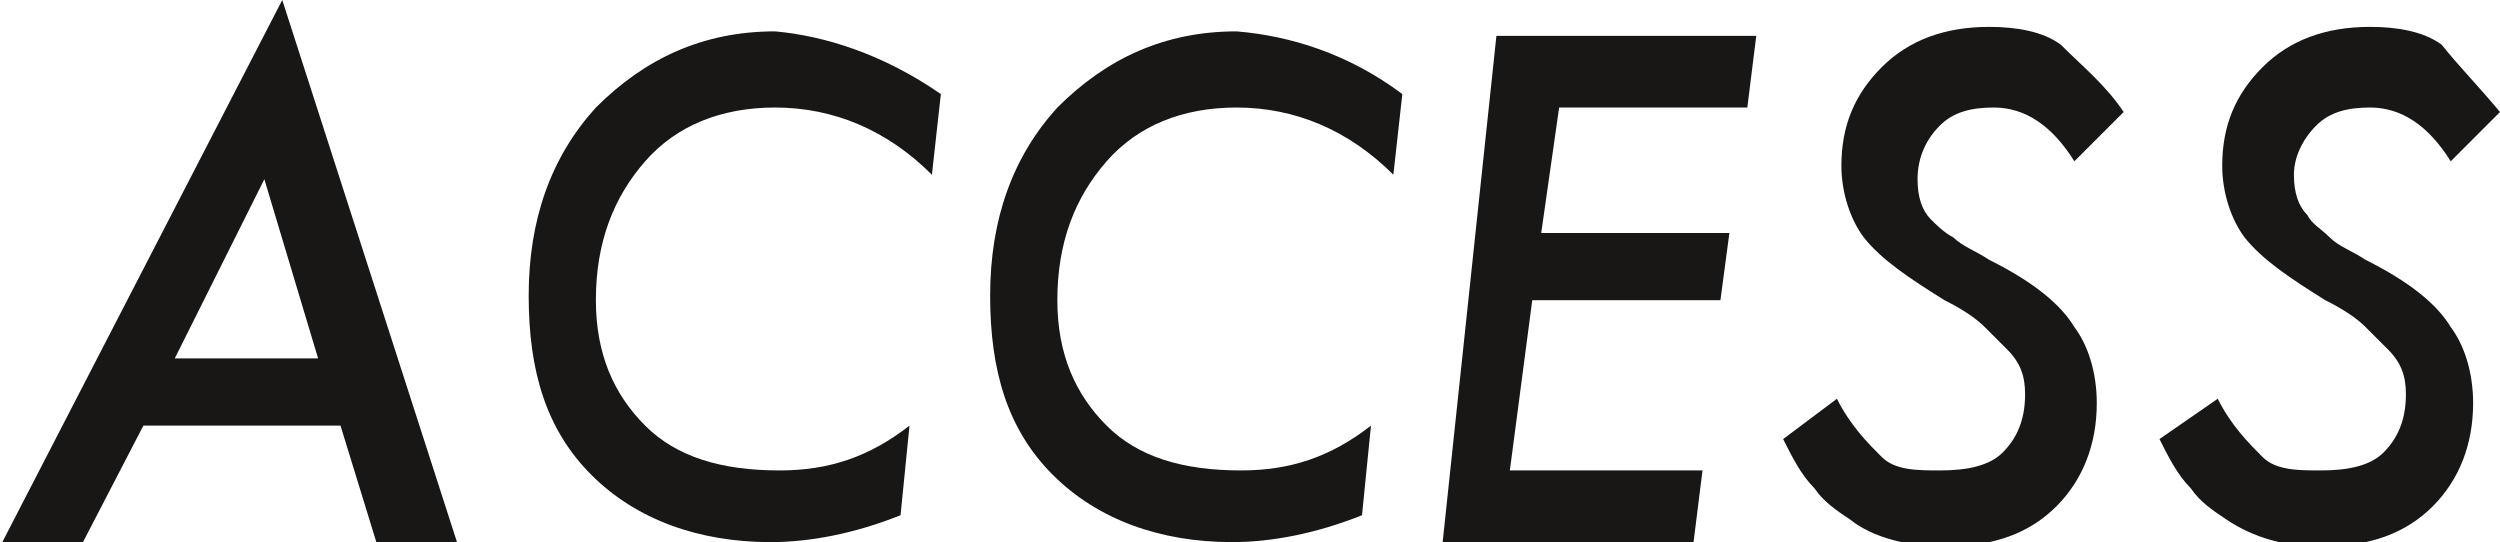
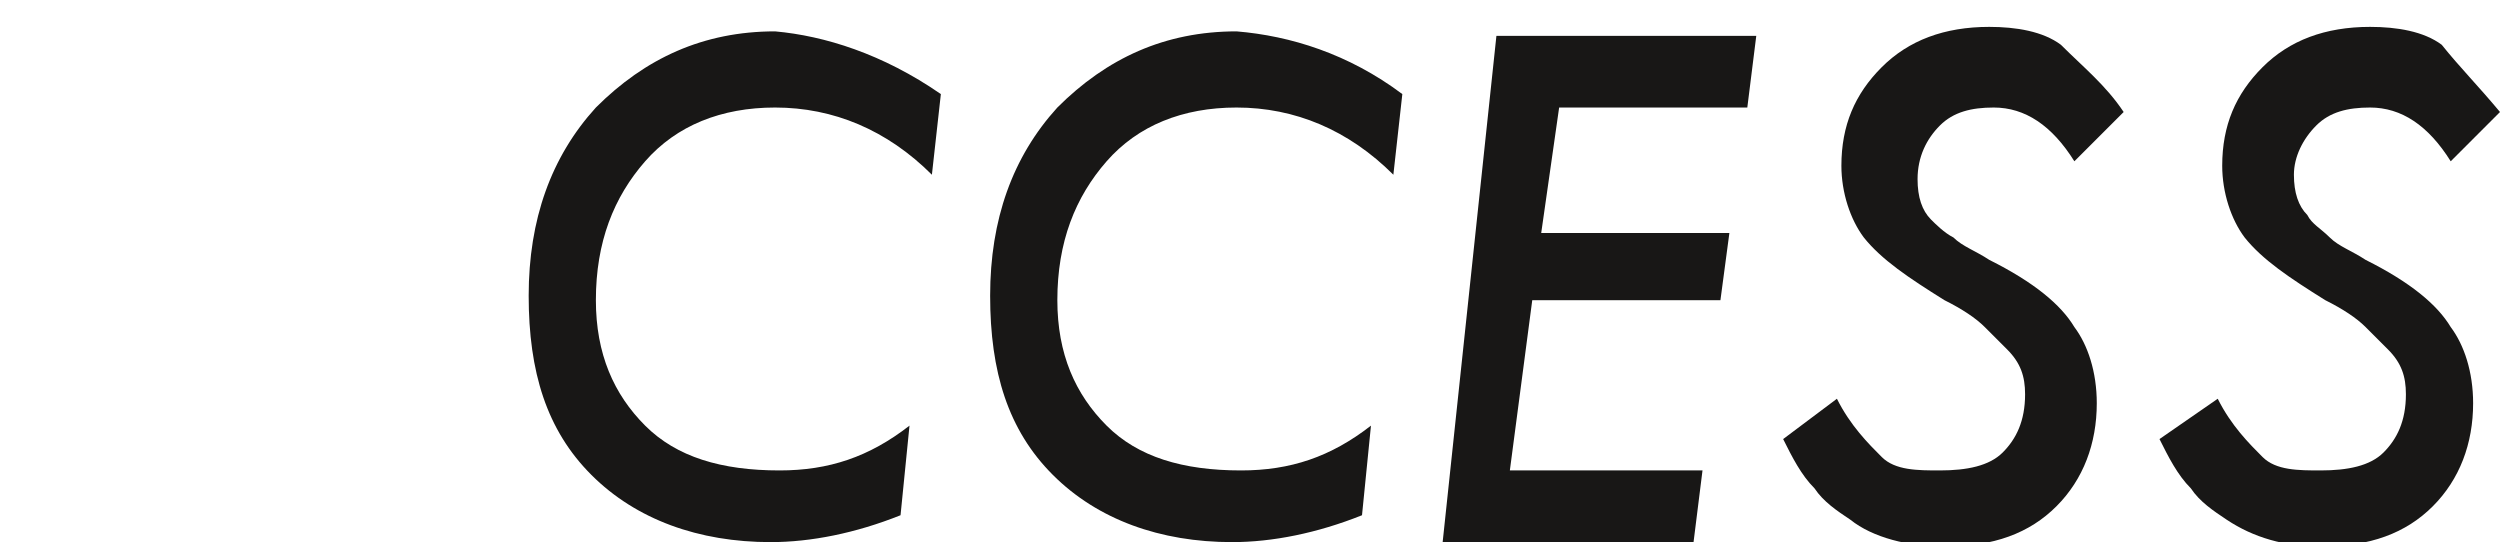
<svg xmlns="http://www.w3.org/2000/svg" version="1.1" id="レイヤー_1" x="0px" y="0px" viewBox="0 0 55.8 12.1" style="enable-background:new 0 0 55.8 12.1;" xml:space="preserve">
  <style type="text/css">
	.st0{fill:#181716;}
</style>
  <g>
-     <path class="st0" d="M3.2,9.5l-1.4,2.7H0L6.3,0l3.9,12.1H8.4L7.6,9.5H3.2z M3.9,8h3.2l-1.2-4L3.9,8z" />
    <path class="st0" d="M21,2.1l-0.2,1.8c-1-1-2.2-1.5-3.5-1.5c-1.2,0-2.2,0.4-2.9,1.2c-0.7,0.8-1.1,1.8-1.1,3.1   c0,1.2,0.4,2.1,1.1,2.8c0.7,0.7,1.7,1,3,1c1.1,0,2-0.3,2.9-1l-0.2,2c-1,0.4-2,0.6-2.9,0.6c-1.6,0-3-0.5-4-1.5c-1-1-1.4-2.3-1.4-4   c0-1.7,0.5-3.1,1.5-4.2c1.1-1.1,2.4-1.7,4-1.7C18.4,0.8,19.7,1.2,21,2.1z" />
    <path class="st0" d="M31.3,2.1l-0.2,1.8c-1-1-2.2-1.5-3.5-1.5c-1.2,0-2.2,0.4-2.9,1.2c-0.7,0.8-1.1,1.8-1.1,3.1   c0,1.2,0.4,2.1,1.1,2.8c0.7,0.7,1.7,1,3,1c1.1,0,2-0.3,2.9-1l-0.2,2c-1,0.4-2,0.6-2.9,0.6c-1.6,0-3-0.5-4-1.5c-1-1-1.4-2.3-1.4-4   c0-1.7,0.5-3.1,1.5-4.2c1.1-1.1,2.4-1.7,4-1.7C28.8,0.8,30.1,1.2,31.3,2.1z" />
    <path class="st0" d="M39.2,0.8L39,2.4h-4.2l-0.4,2.8h4.2l-0.2,1.5h-4.2l-0.5,3.8H38l-0.2,1.6h-5.6l1.2-11.3H39.2z" />
    <path class="st0" d="M47.4,2.5l-1.1,1.1c-0.5-0.8-1.1-1.2-1.8-1.2c-0.5,0-0.9,0.1-1.2,0.4S42.8,3.5,42.8,4c0,0.4,0.1,0.7,0.3,0.9   c0.1,0.1,0.3,0.3,0.5,0.4c0.2,0.2,0.5,0.3,0.8,0.5c1,0.5,1.6,1,1.9,1.5c0.3,0.4,0.5,1,0.5,1.7c0,0.9-0.3,1.7-0.9,2.3   c-0.6,0.6-1.4,0.9-2.5,0.9c-0.8,0-1.6-0.2-2.1-0.6c-0.3-0.2-0.6-0.4-0.8-0.7c-0.3-0.3-0.5-0.7-0.7-1.1L41,8.9c0.3,0.6,0.7,1,1,1.3   s0.8,0.3,1.3,0.3c0.6,0,1.1-0.1,1.4-0.4c0.3-0.3,0.5-0.7,0.5-1.3c0-0.4-0.1-0.7-0.4-1c-0.1-0.1-0.3-0.3-0.5-0.5   c-0.2-0.2-0.5-0.4-0.9-0.6c-0.8-0.5-1.4-0.9-1.8-1.4c-0.3-0.4-0.5-1-0.5-1.6c0-0.9,0.3-1.6,0.9-2.2c0.6-0.6,1.4-0.9,2.4-0.9   c0.6,0,1.2,0.1,1.6,0.4C46.5,1.5,47,1.9,47.4,2.5z" />
    <path class="st0" d="M55.8,2.5l-1.1,1.1c-0.5-0.8-1.1-1.2-1.8-1.2c-0.5,0-0.9,0.1-1.2,0.4c-0.3,0.3-0.5,0.7-0.5,1.1   c0,0.4,0.1,0.7,0.3,0.9C51.6,5,51.8,5.1,52,5.3s0.5,0.3,0.8,0.5c1,0.5,1.6,1,1.9,1.5c0.3,0.4,0.5,1,0.5,1.7c0,0.9-0.3,1.7-0.9,2.3   c-0.6,0.6-1.4,0.9-2.5,0.9c-0.8,0-1.5-0.2-2.1-0.6c-0.3-0.2-0.6-0.4-0.8-0.7c-0.3-0.3-0.5-0.7-0.7-1.1l1.3-0.9c0.3,0.6,0.7,1,1,1.3   s0.8,0.3,1.3,0.3c0.6,0,1.1-0.1,1.4-0.4c0.3-0.3,0.5-0.7,0.5-1.3c0-0.4-0.1-0.7-0.4-1c-0.1-0.1-0.3-0.3-0.5-0.5   c-0.2-0.2-0.5-0.4-0.9-0.6c-0.8-0.5-1.4-0.9-1.8-1.4c-0.3-0.4-0.5-1-0.5-1.6c0-0.9,0.3-1.6,0.9-2.2c0.6-0.6,1.4-0.9,2.4-0.9   c0.6,0,1.2,0.1,1.6,0.4C54.9,1.5,55.3,1.9,55.8,2.5z" />
  </g>
</svg>